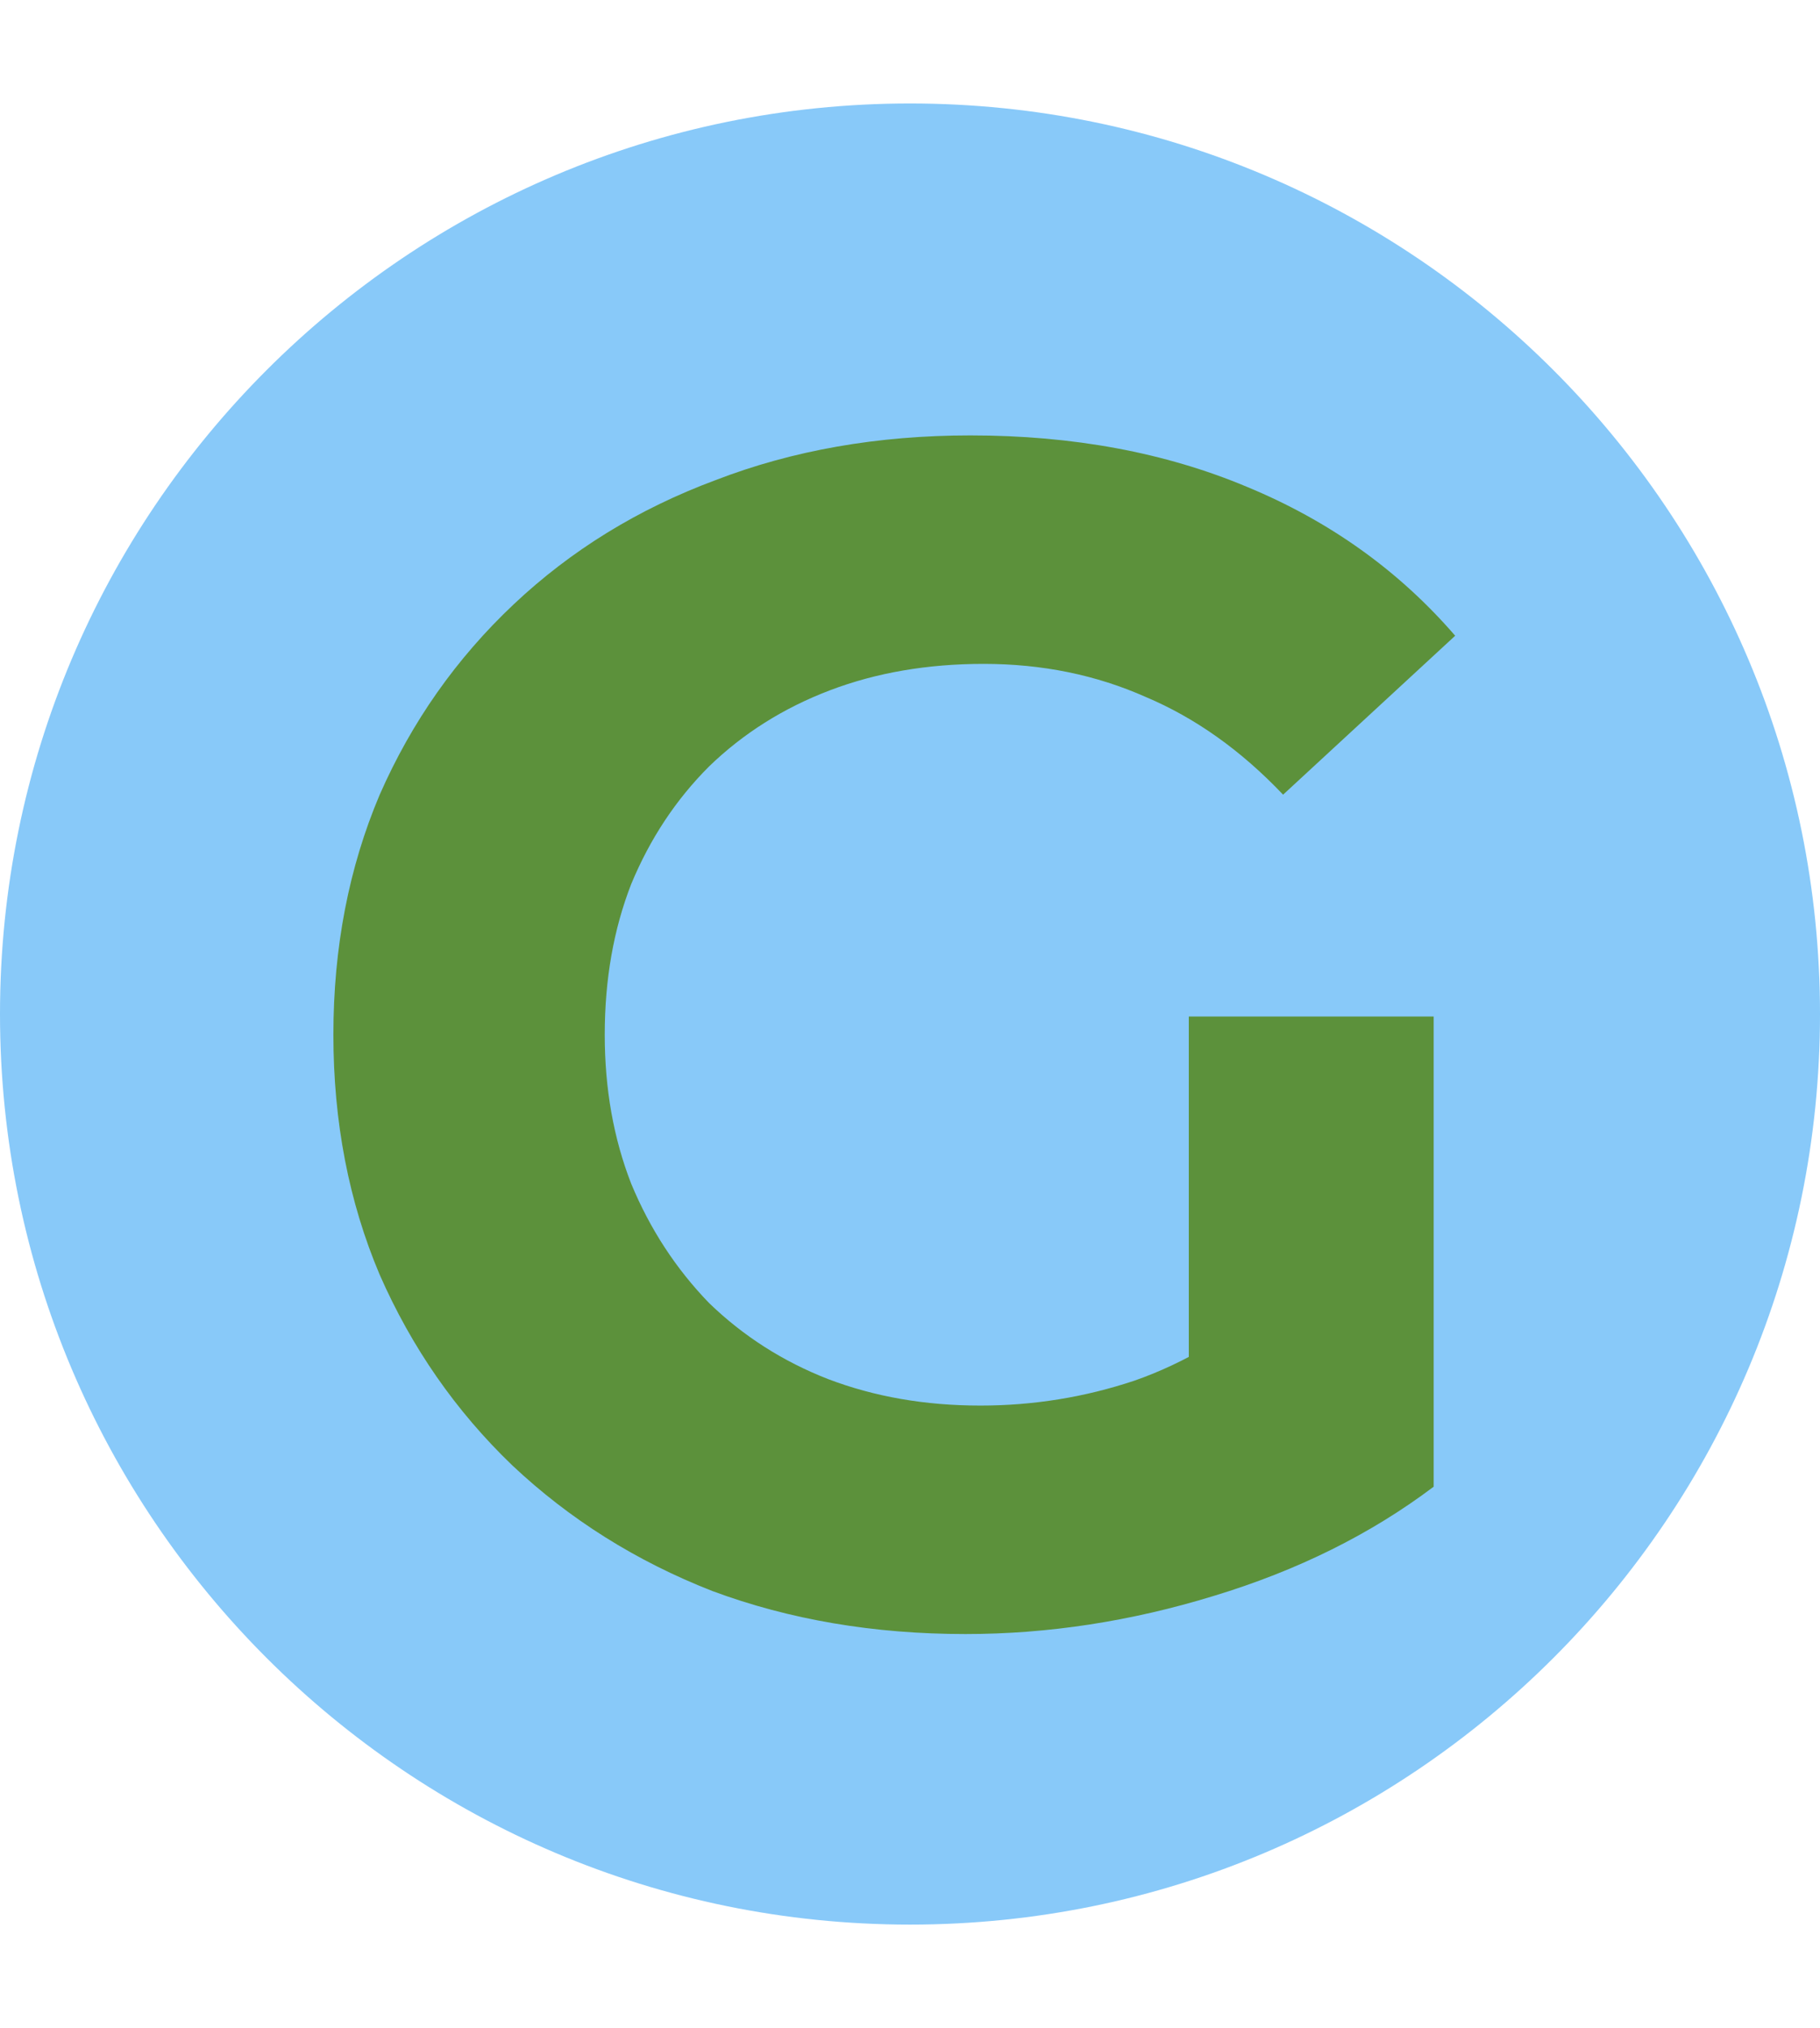
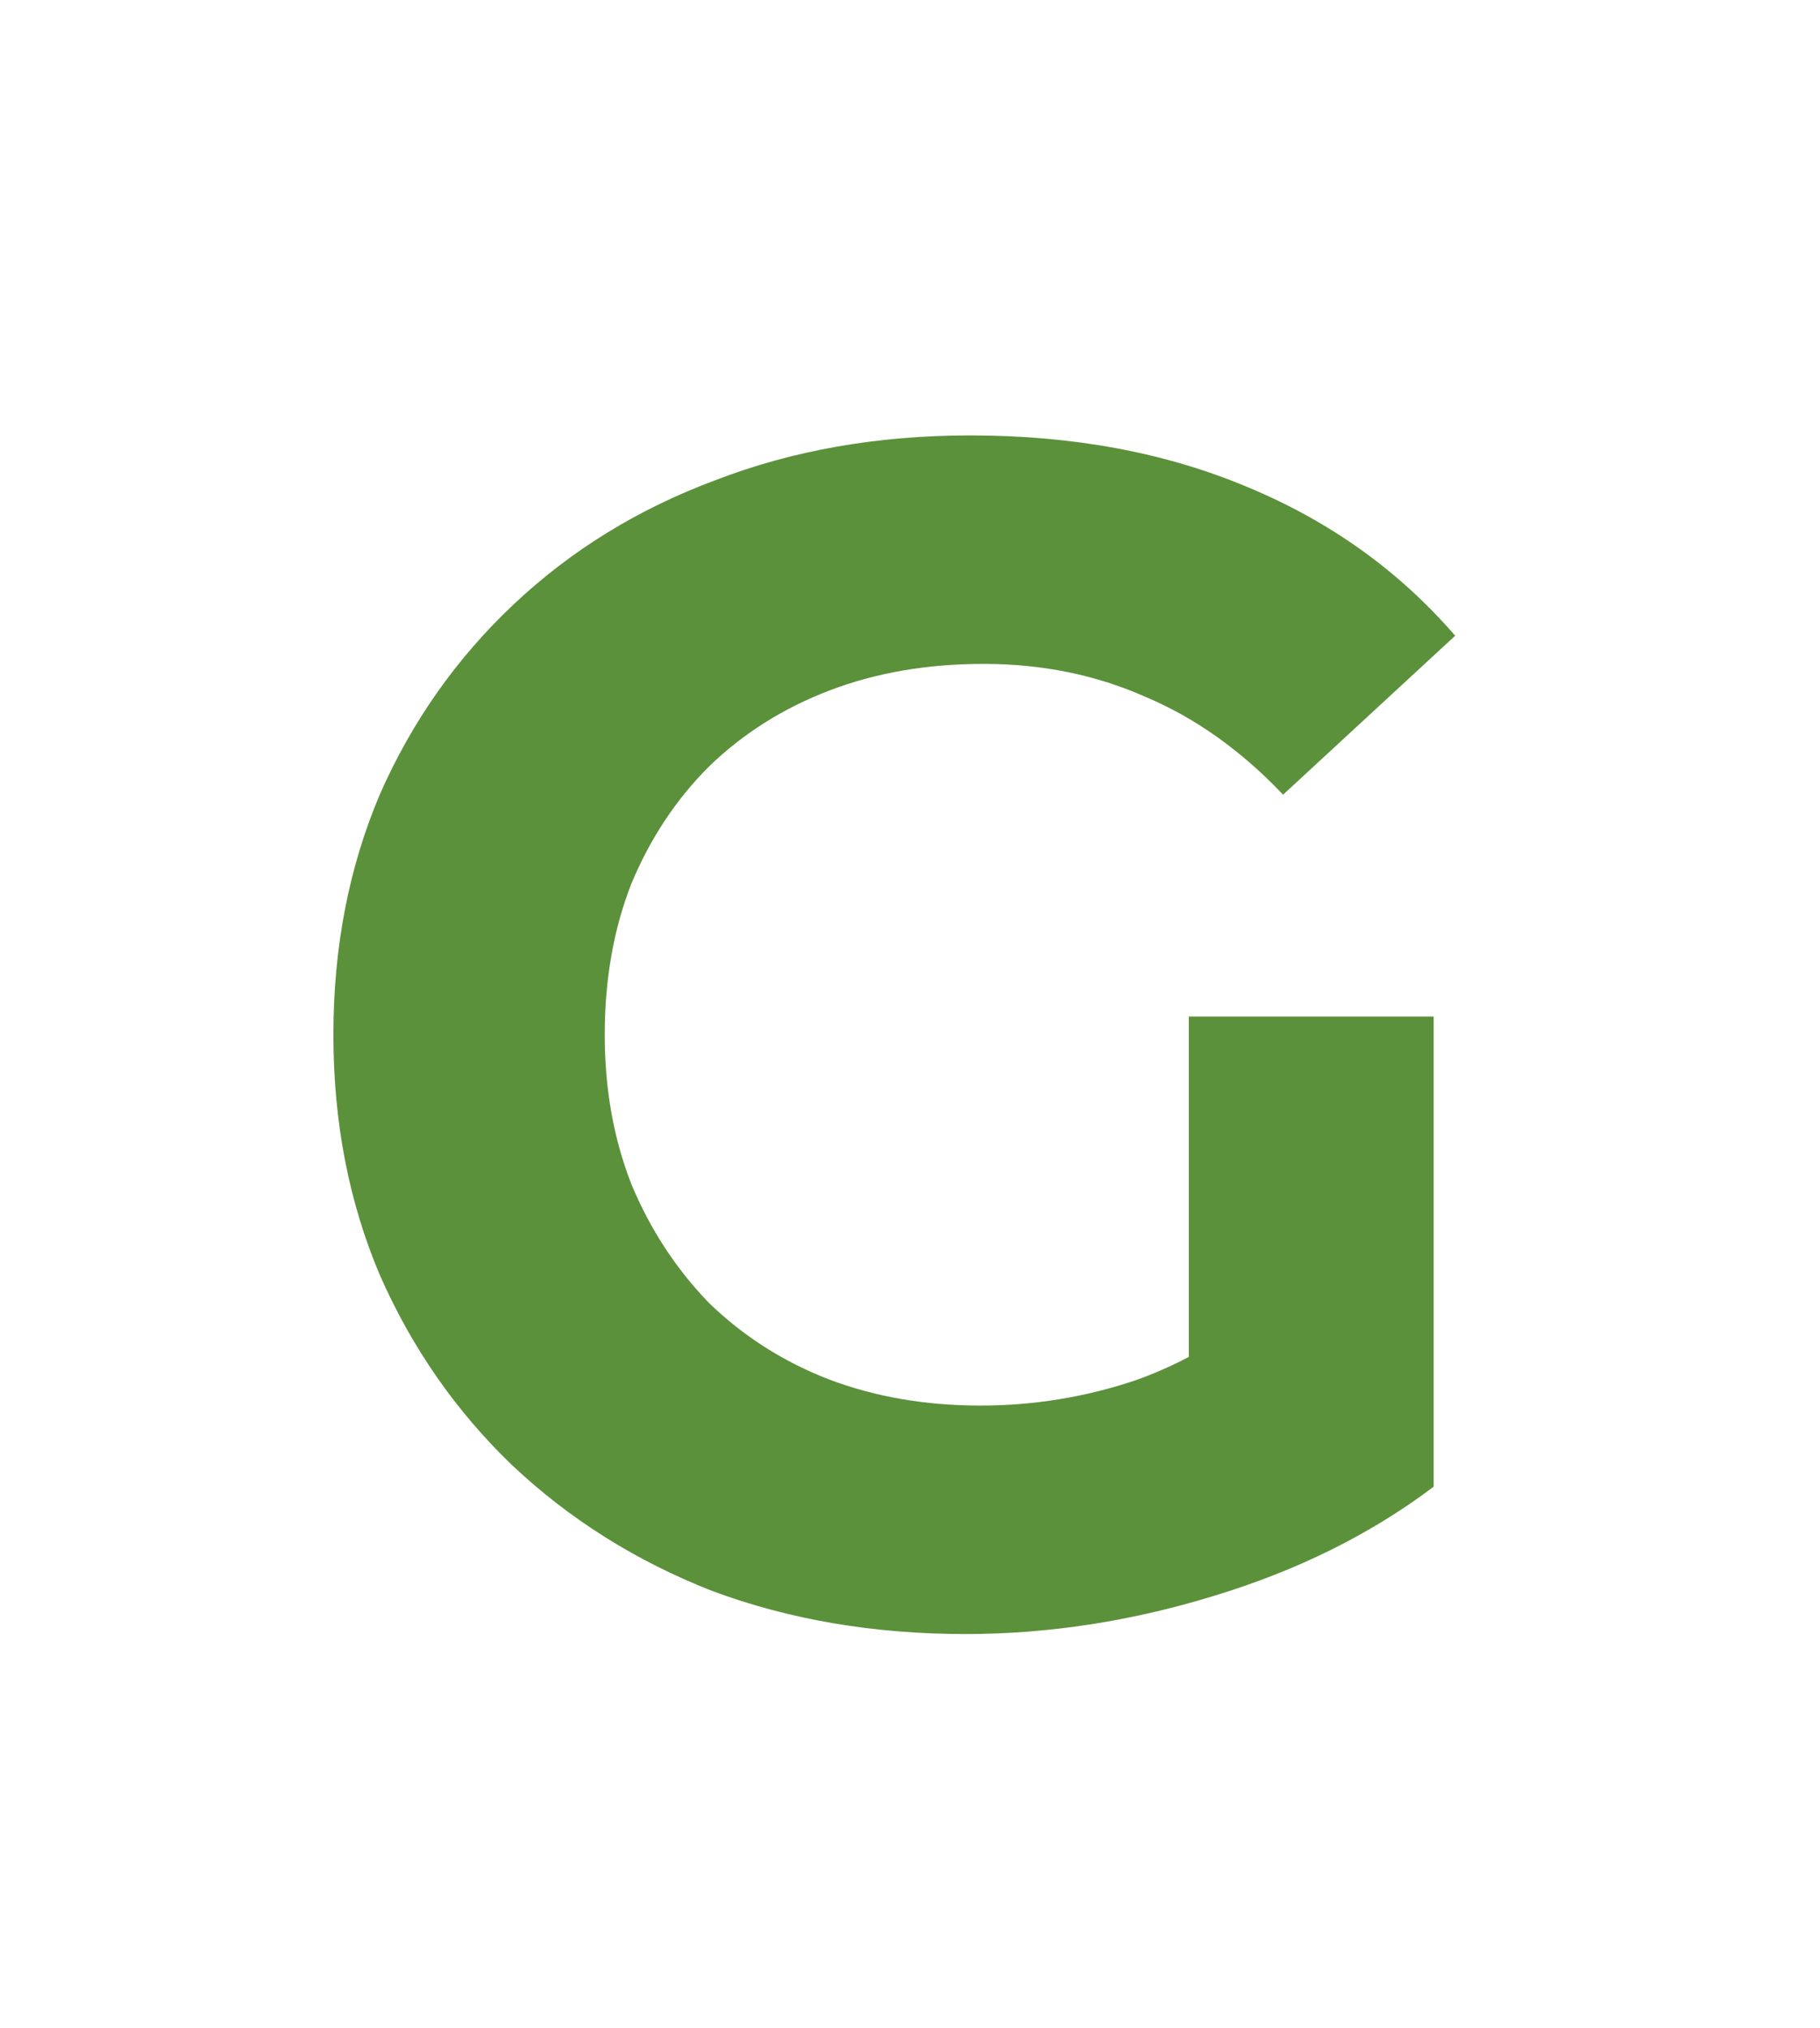
<svg xmlns="http://www.w3.org/2000/svg" width="88" height="98" viewBox="0 0 88 98" fill="none">
-   <path d="M88 49C88 73.3 68.3 93 44 93C19.7 93 0 73.3 0 49C0 24.7 19.7 5 44 5C68.3 5 88 24.7 88 49Z" fill="#88C9F9" />
  <path d="M46.68 78.96C42.253 78.96 38.173 78.267 34.44 76.88C30.76 75.44 27.533 73.413 24.76 70.8C22.04 68.187 19.907 65.12 18.36 61.6C16.867 58.08 16.12 54.213 16.12 50C16.12 45.787 16.867 41.92 18.36 38.4C19.907 34.88 22.067 31.813 24.84 29.2C27.613 26.587 30.867 24.587 34.6 23.2C38.333 21.76 42.44 21.04 46.92 21.04C51.88 21.04 56.333 21.867 60.28 23.52C64.28 25.173 67.64 27.573 70.36 30.72L62.04 38.4C60.013 36.267 57.8 34.693 55.4 33.68C53 32.613 50.387 32.08 47.56 32.08C44.84 32.08 42.36 32.507 40.12 33.36C37.88 34.213 35.933 35.44 34.28 37.04C32.68 38.64 31.427 40.533 30.52 42.72C29.667 44.907 29.24 47.333 29.24 50C29.24 52.613 29.667 55.013 30.52 57.2C31.427 59.387 32.68 61.307 34.28 62.96C35.933 64.56 37.853 65.787 40.04 66.64C42.28 67.493 44.733 67.92 47.4 67.92C49.96 67.92 52.44 67.52 54.84 66.72C57.293 65.867 59.667 64.453 61.96 62.48L69.32 71.84C66.28 74.133 62.733 75.893 58.68 77.12C54.68 78.347 50.68 78.96 46.68 78.96ZM57.48 70.16V49.12H69.32V71.84L57.48 70.16Z" fill="#5C913B" />
</svg>